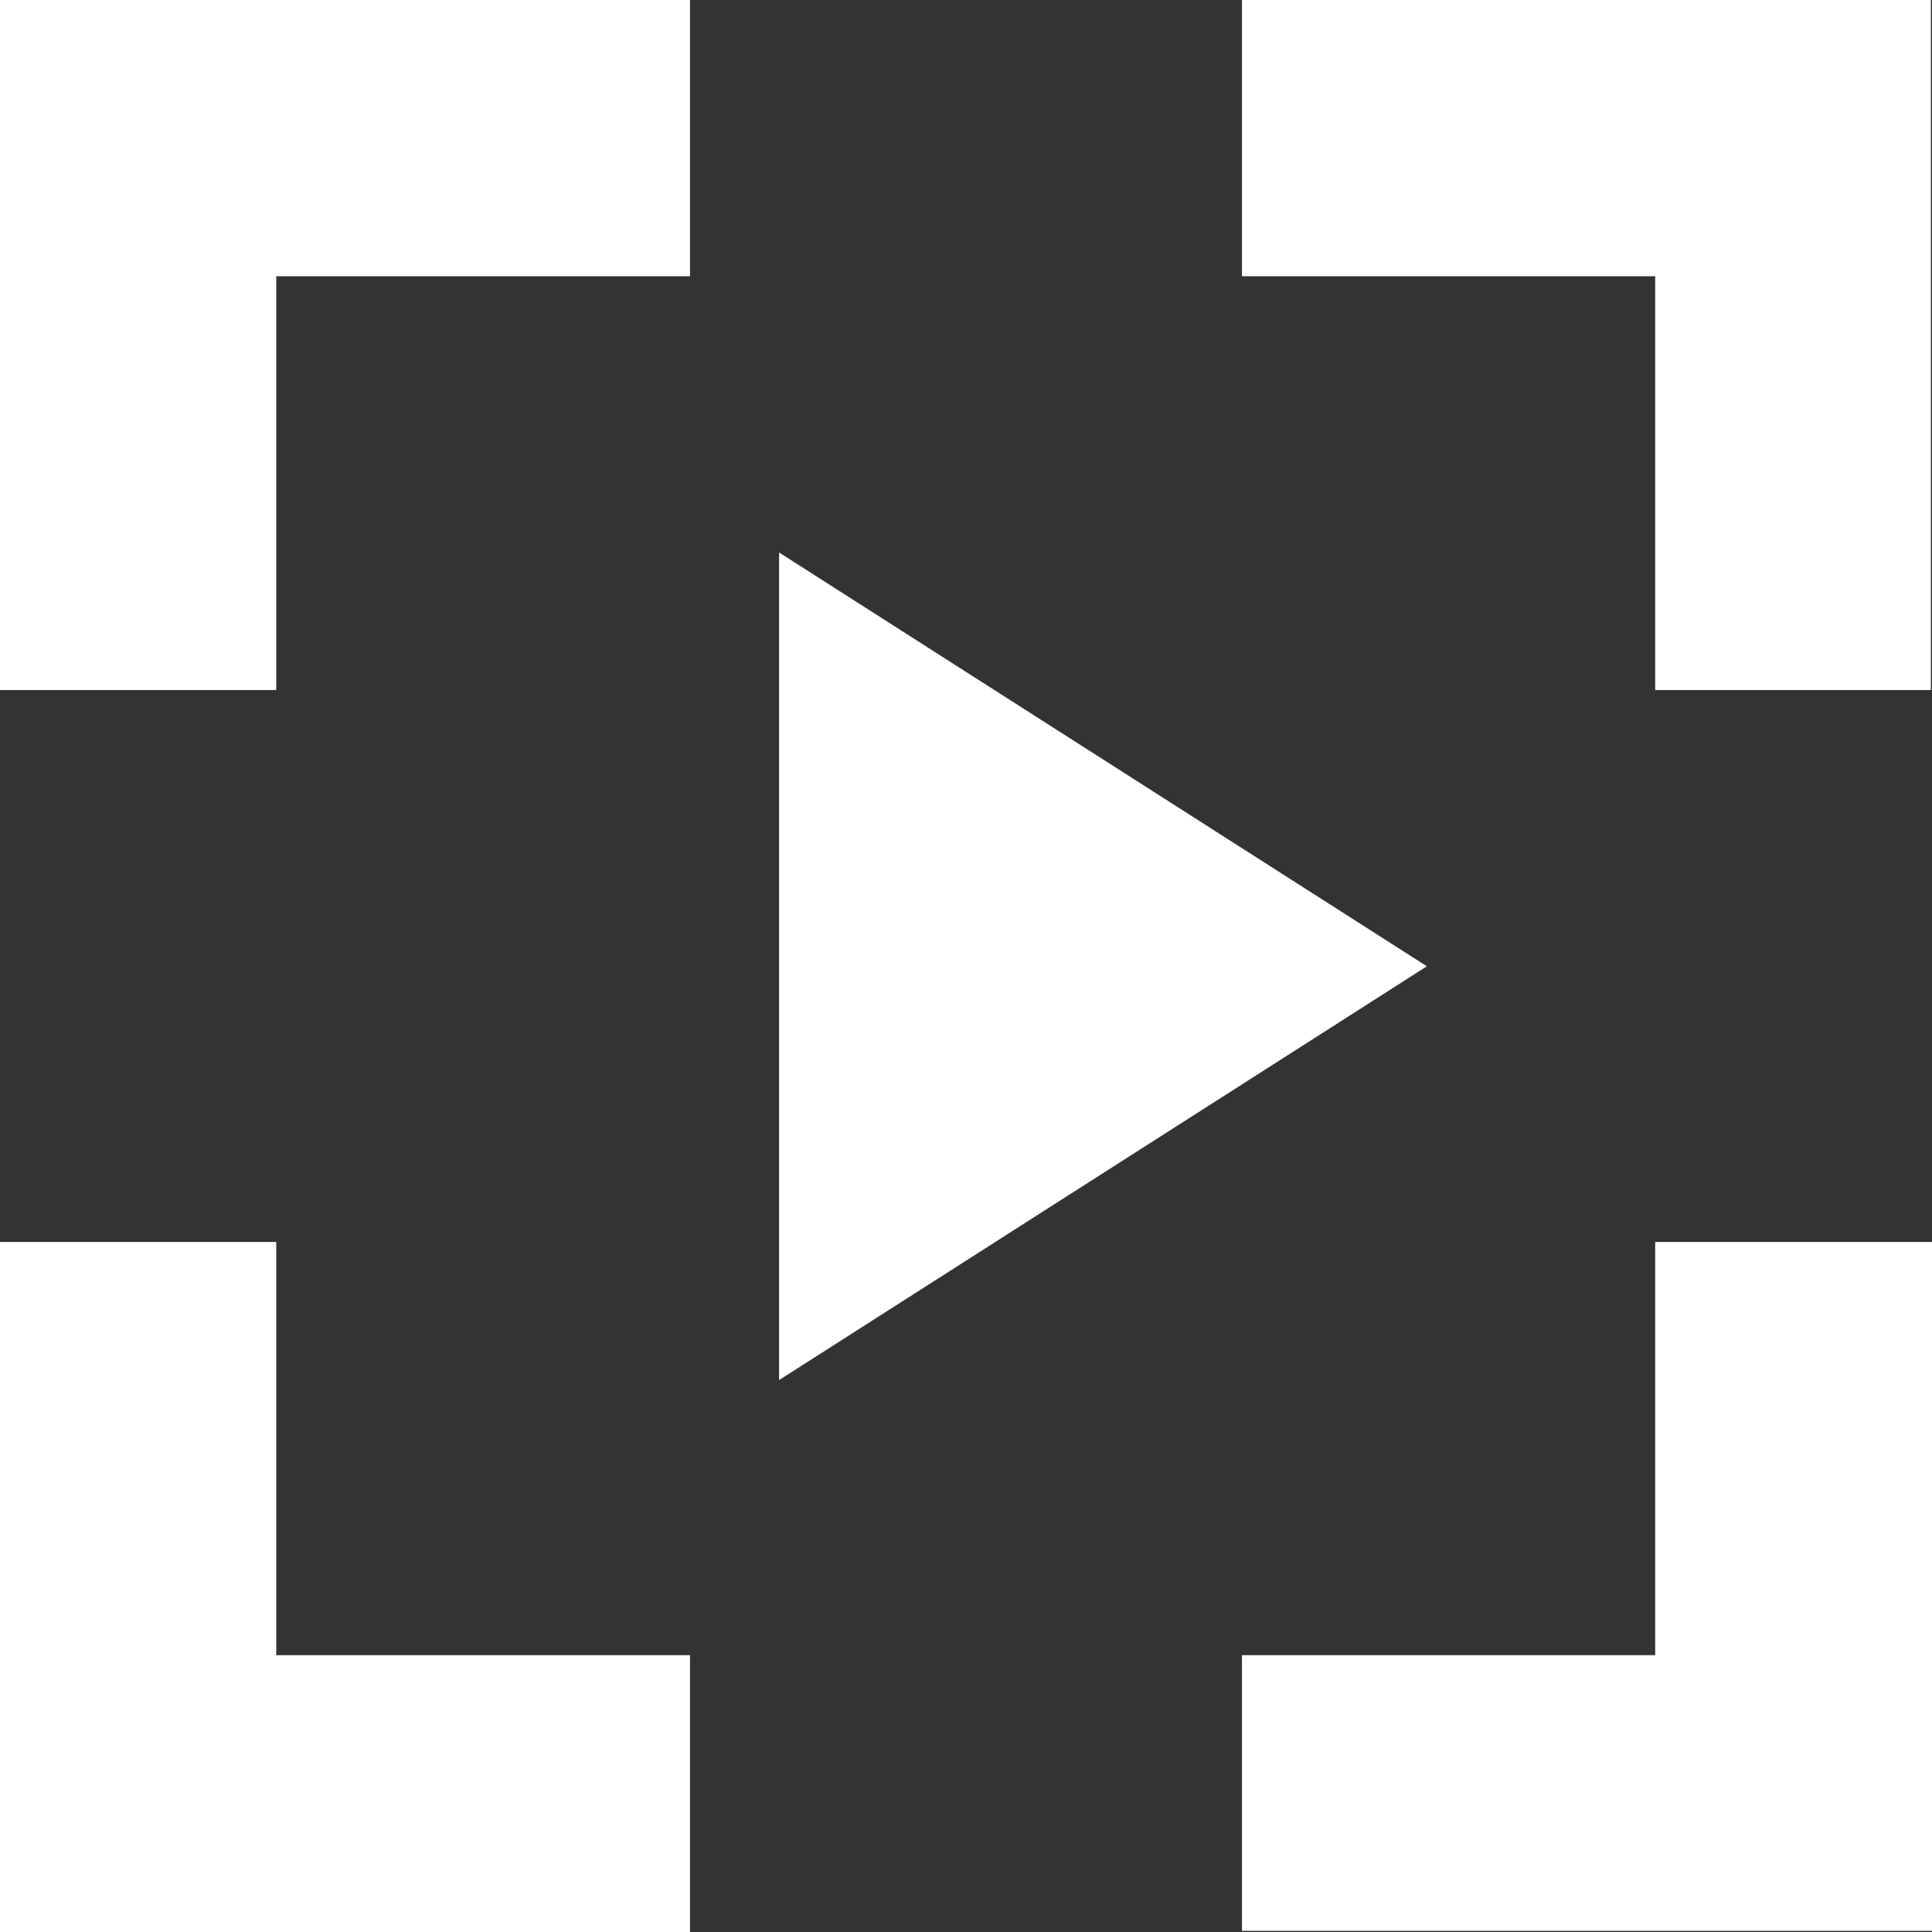
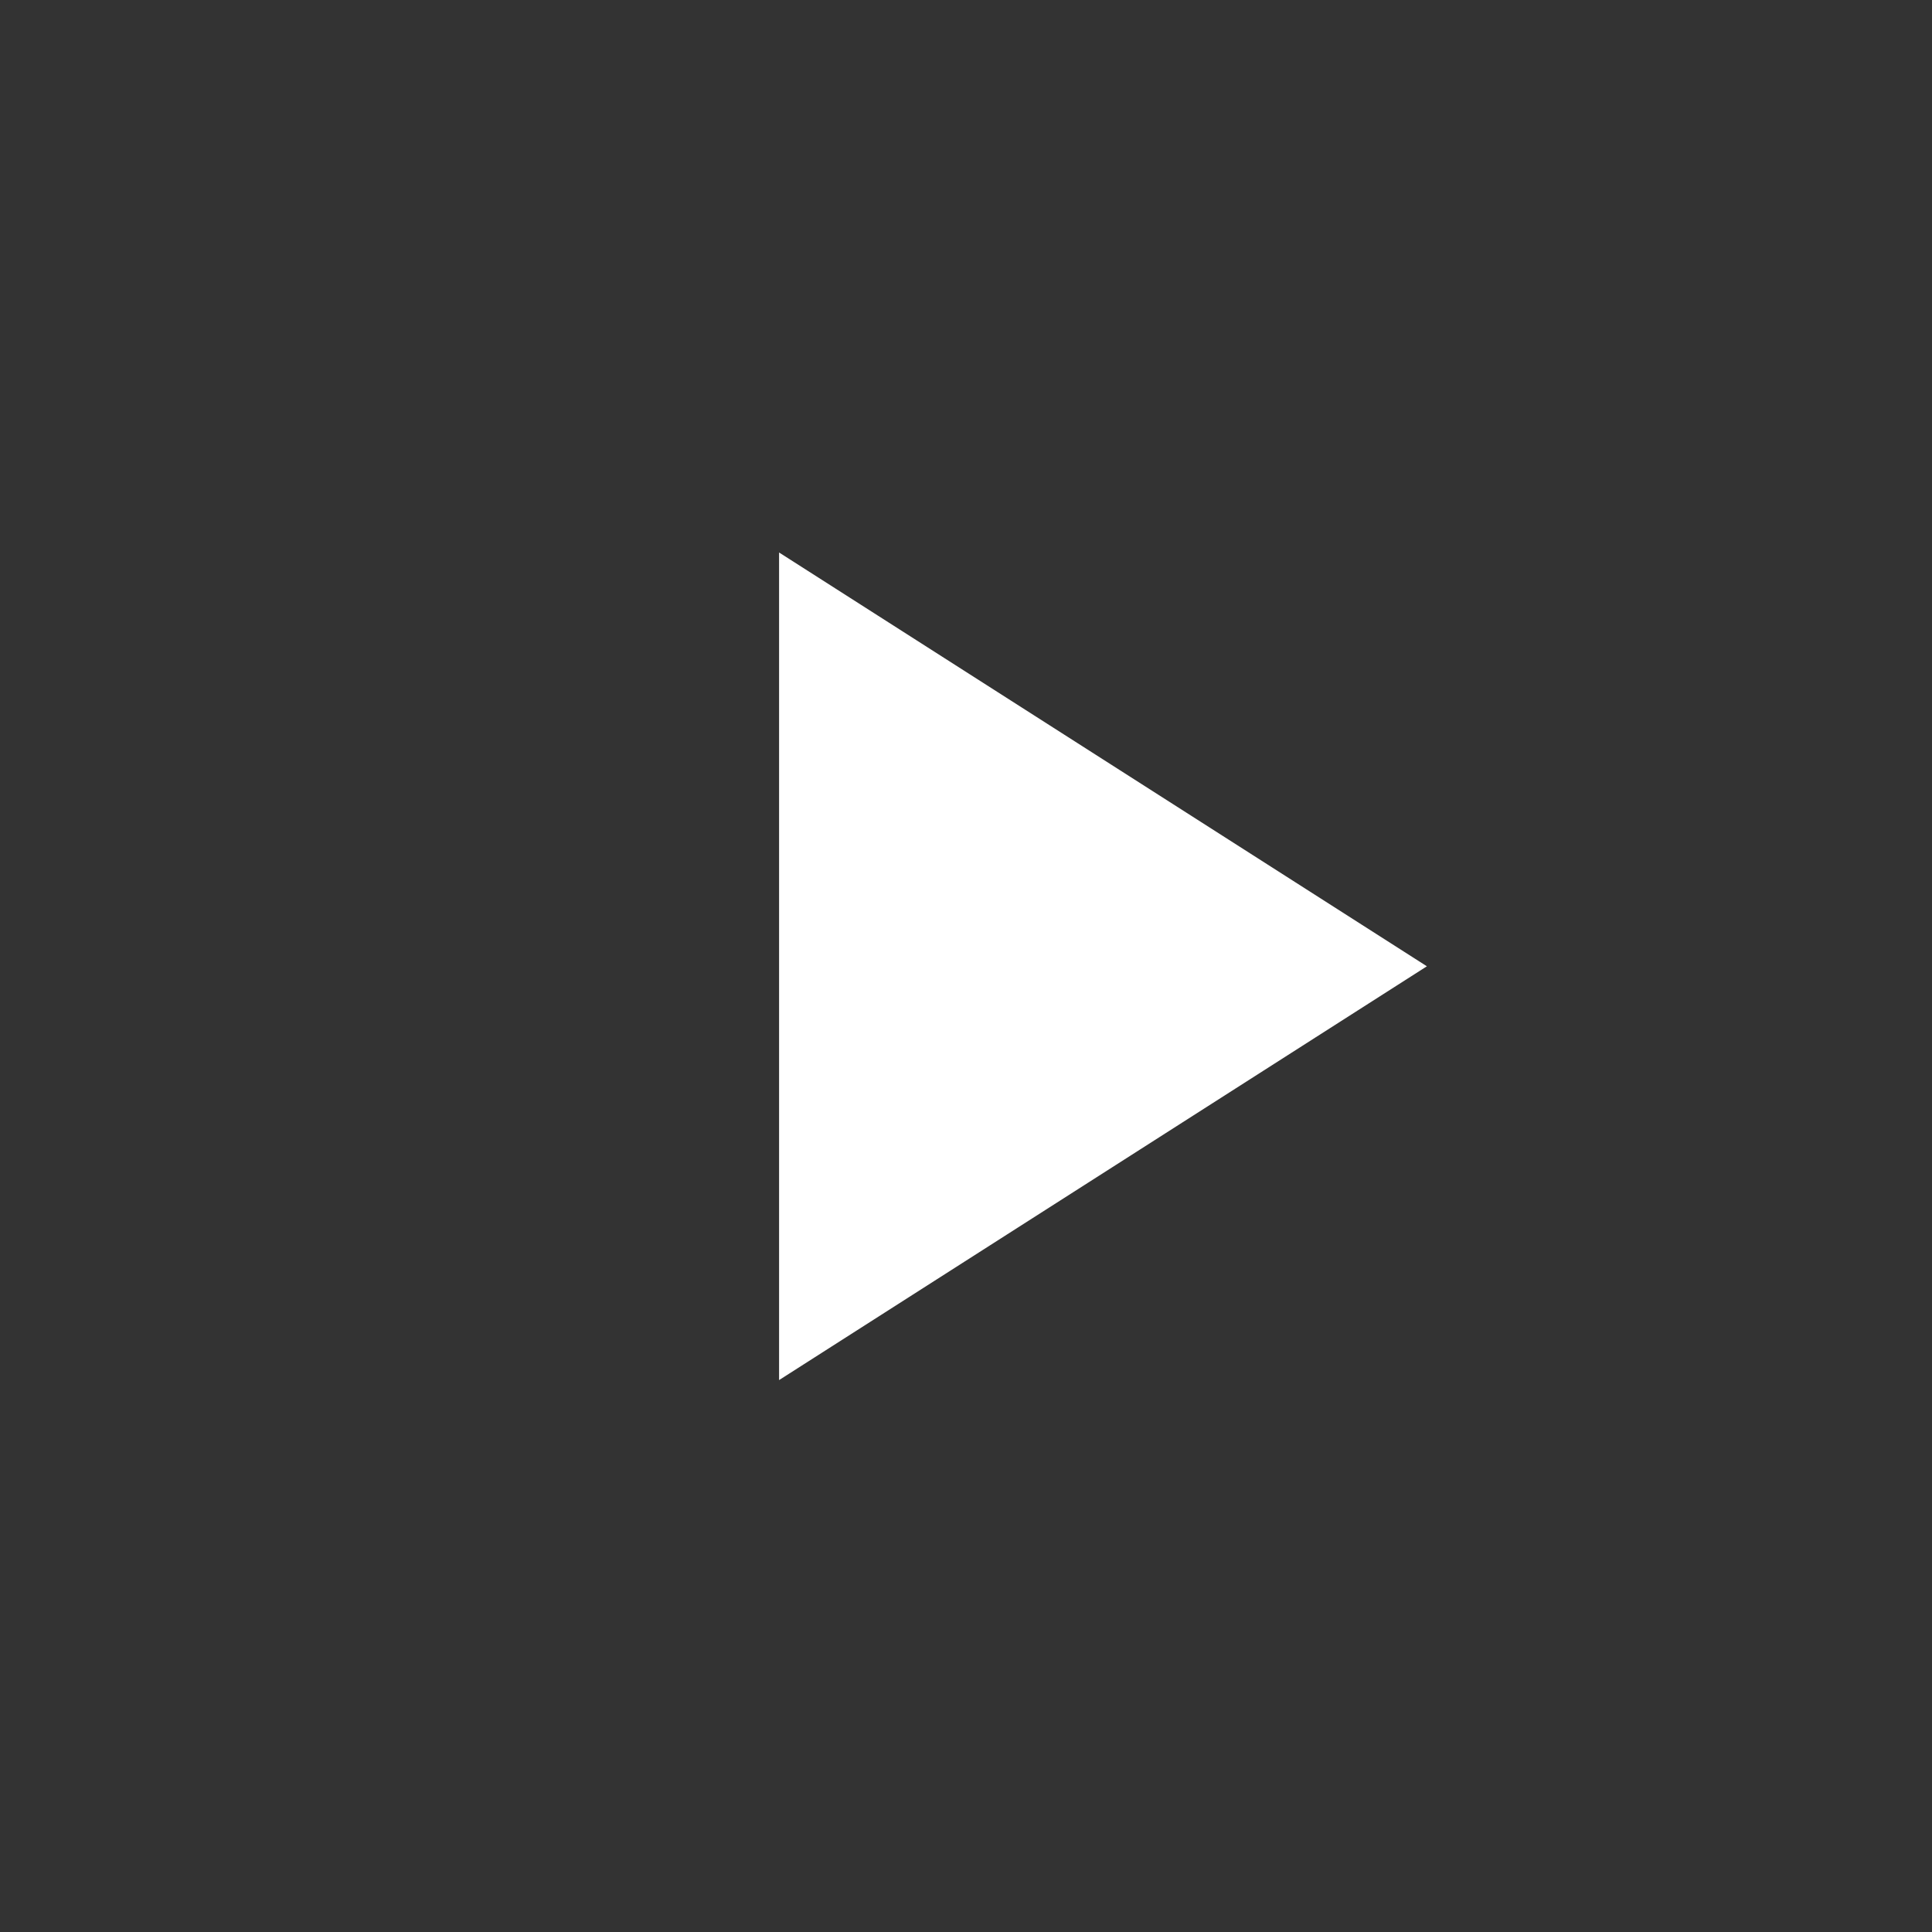
<svg xmlns="http://www.w3.org/2000/svg" viewBox="0 0 33.85 33.85" class="jonnitto-prettyembed-button jonnitto-prettyembed-button--play">
  <rect x="0" y="0" width="33.85" height="33.85" fill="#333333" stroke="none" />
  <defs>
    <style>.cls-1{fill:#fff;}</style>
  </defs>
  <g id="Calque_2" data-name="Calque 2">
    <g id="news">
-       <path class="cls-1" d="M4.84,21.76H0V33.85H12.09V29H4.84ZM0,12.09H4.84V4.84h7.25V0H0ZM29,29H21.76v4.83H33.85V21.76H29ZM21.76,0V4.84H29v7.25h4.83V0Z" />
      <path class="cls-1" d="M13.65,9.68v14.5L25,16.93Z" />
    </g>
  </g>
</svg>